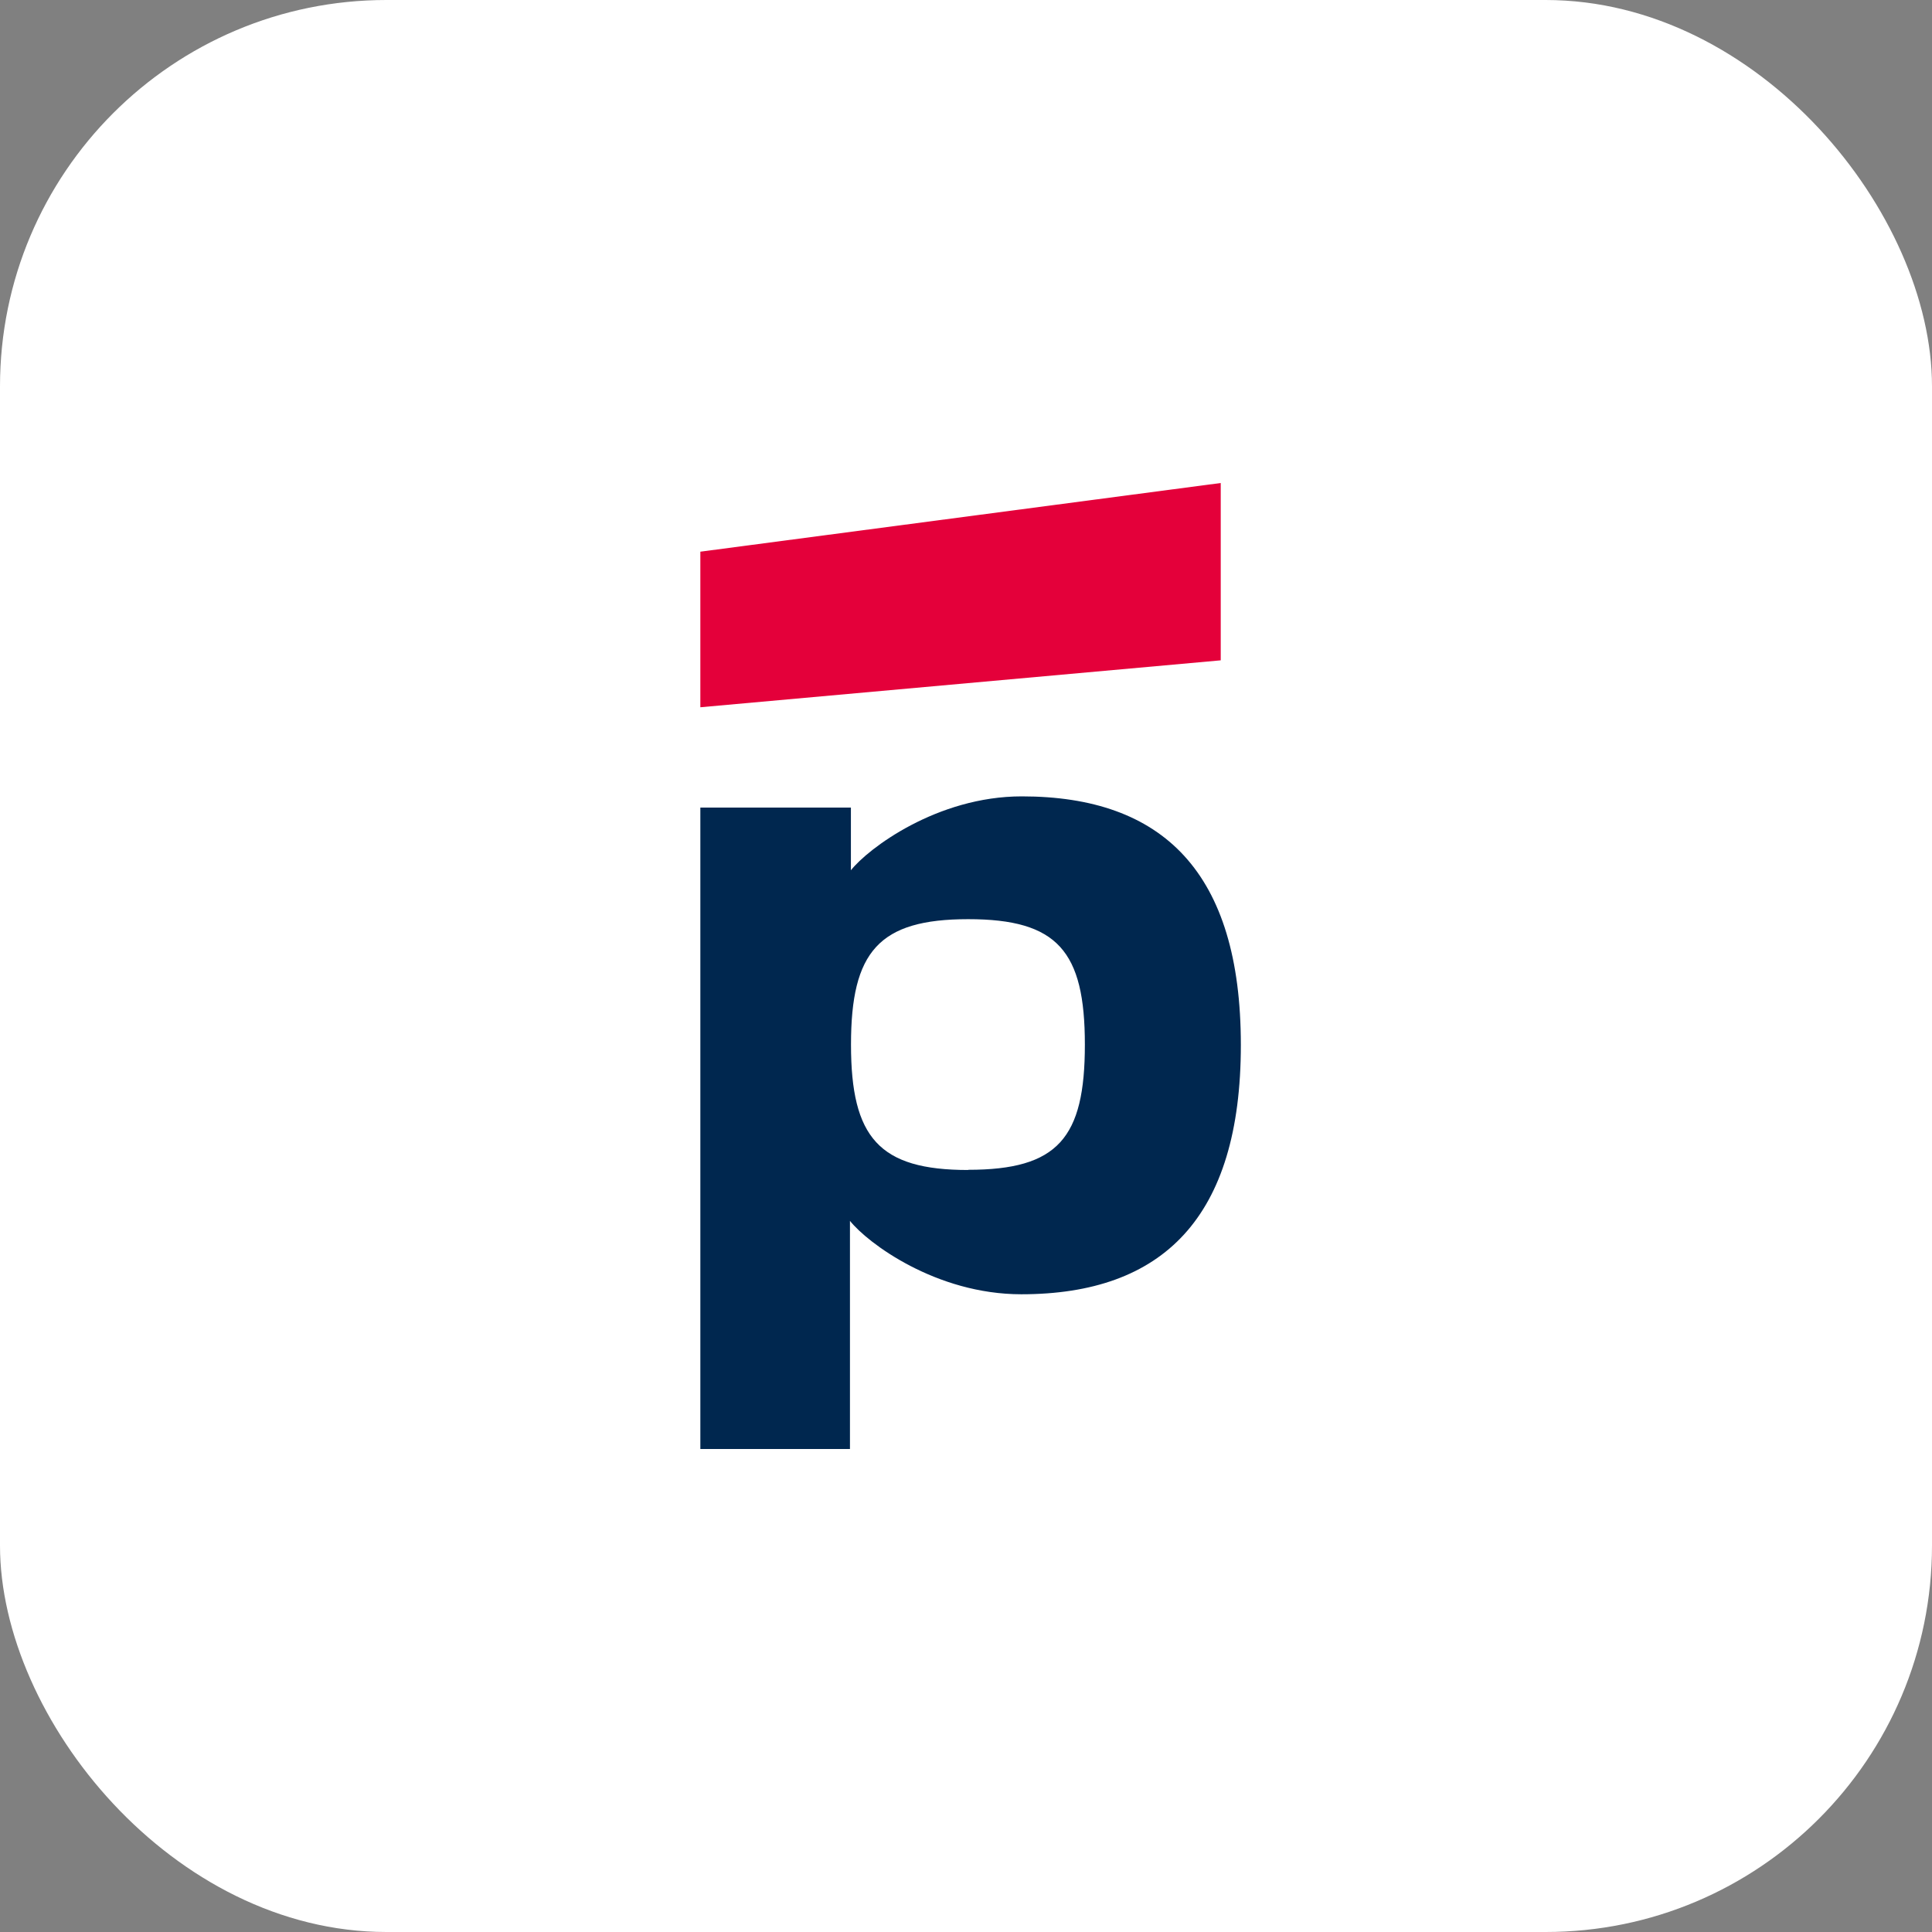
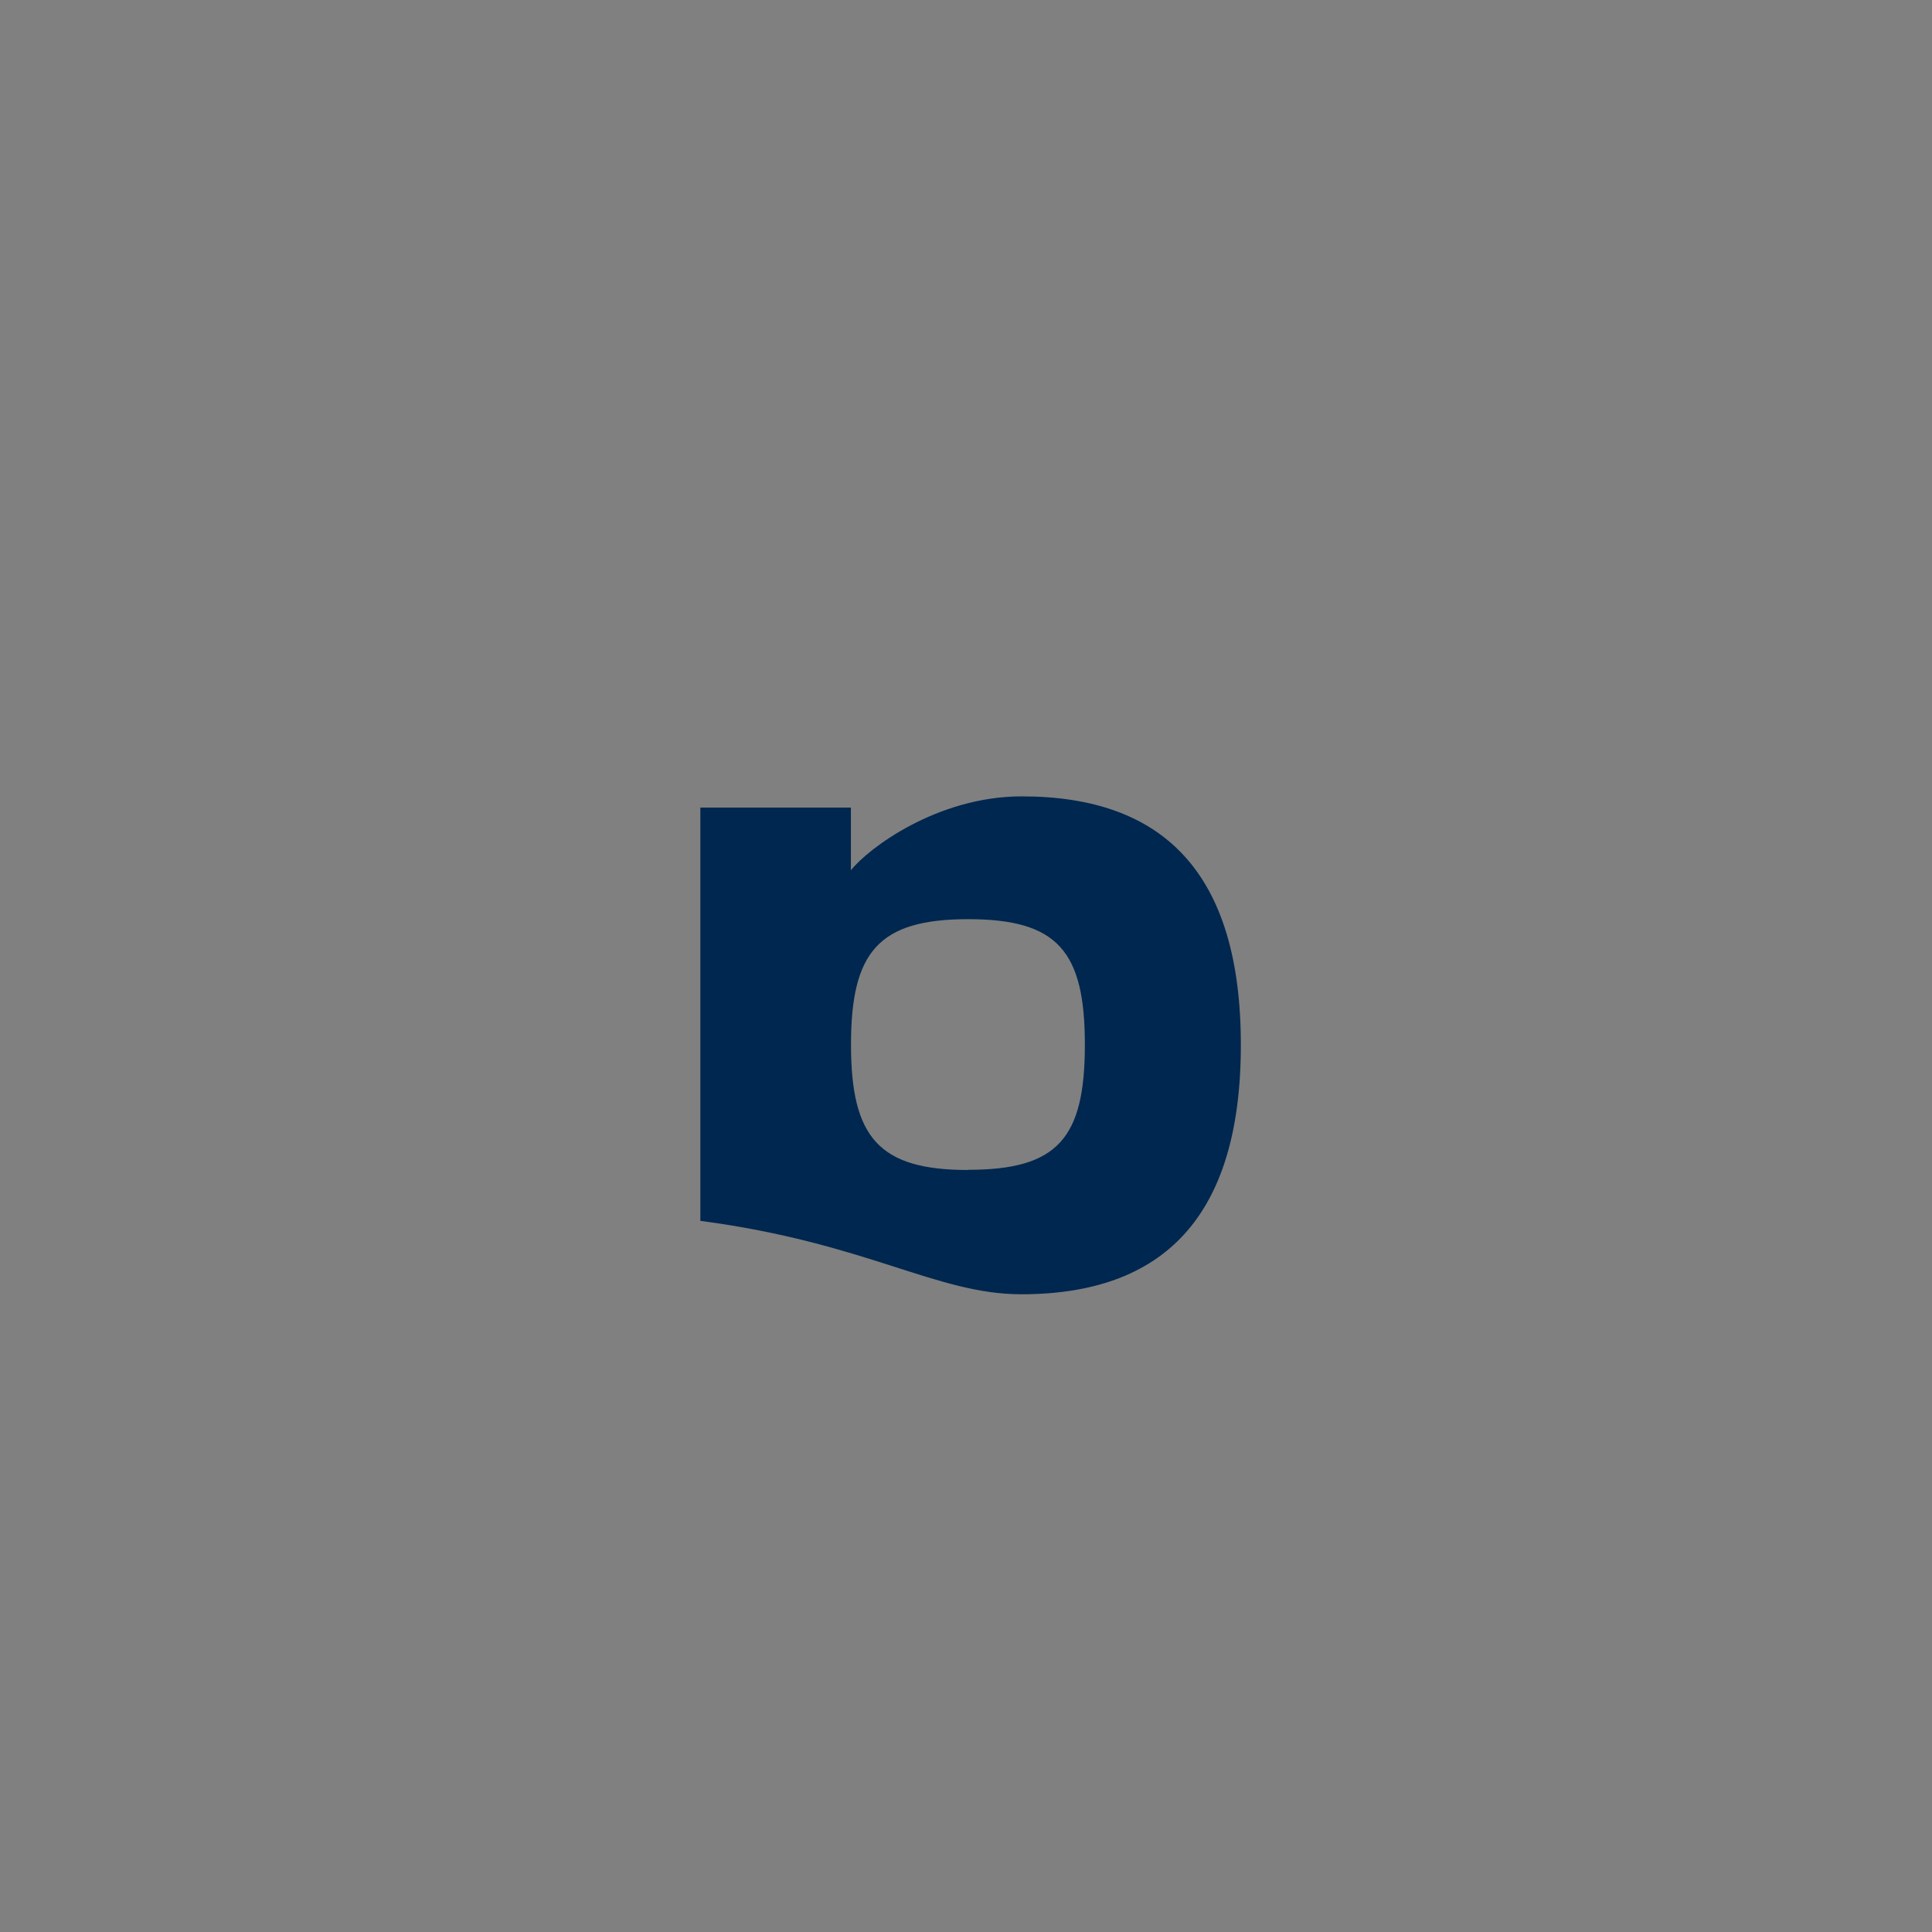
<svg xmlns="http://www.w3.org/2000/svg" width="80" height="80" viewBox="0 0 80 80" fill="none">
  <rect x="0" y="0" width="80" height="80" fill="#808080" stroke="none" />
-   <rect width="80" height="80" rx="16" fill="white" />
-   <path d="M50.548 20L29 22.844V29.286L50.548 27.343V20Z" fill="#E4003A" />
-   <path d="M42.31 32.976C38.797 32.976 35.942 35.14 35.234 36.036V33.439H29V60H35.195V50.553C35.922 51.468 38.757 53.593 42.29 53.593C48.152 53.593 51.381 50.416 51.381 43.27C51.381 36.122 48.157 32.976 42.31 32.976ZM40.091 48.447C36.4 48.447 35.238 47.108 35.238 43.254C35.238 39.401 36.391 38.061 40.091 38.061C43.79 38.061 44.922 39.381 44.922 43.254C44.922 47.127 43.808 48.439 40.091 48.439V48.447Z" fill="#00274F" />
+   <path d="M42.31 32.976C38.797 32.976 35.942 35.14 35.234 36.036V33.439H29V60V50.553C35.922 51.468 38.757 53.593 42.29 53.593C48.152 53.593 51.381 50.416 51.381 43.27C51.381 36.122 48.157 32.976 42.31 32.976ZM40.091 48.447C36.4 48.447 35.238 47.108 35.238 43.254C35.238 39.401 36.391 38.061 40.091 38.061C43.79 38.061 44.922 39.381 44.922 43.254C44.922 47.127 43.808 48.439 40.091 48.439V48.447Z" fill="#00274F" />
</svg>